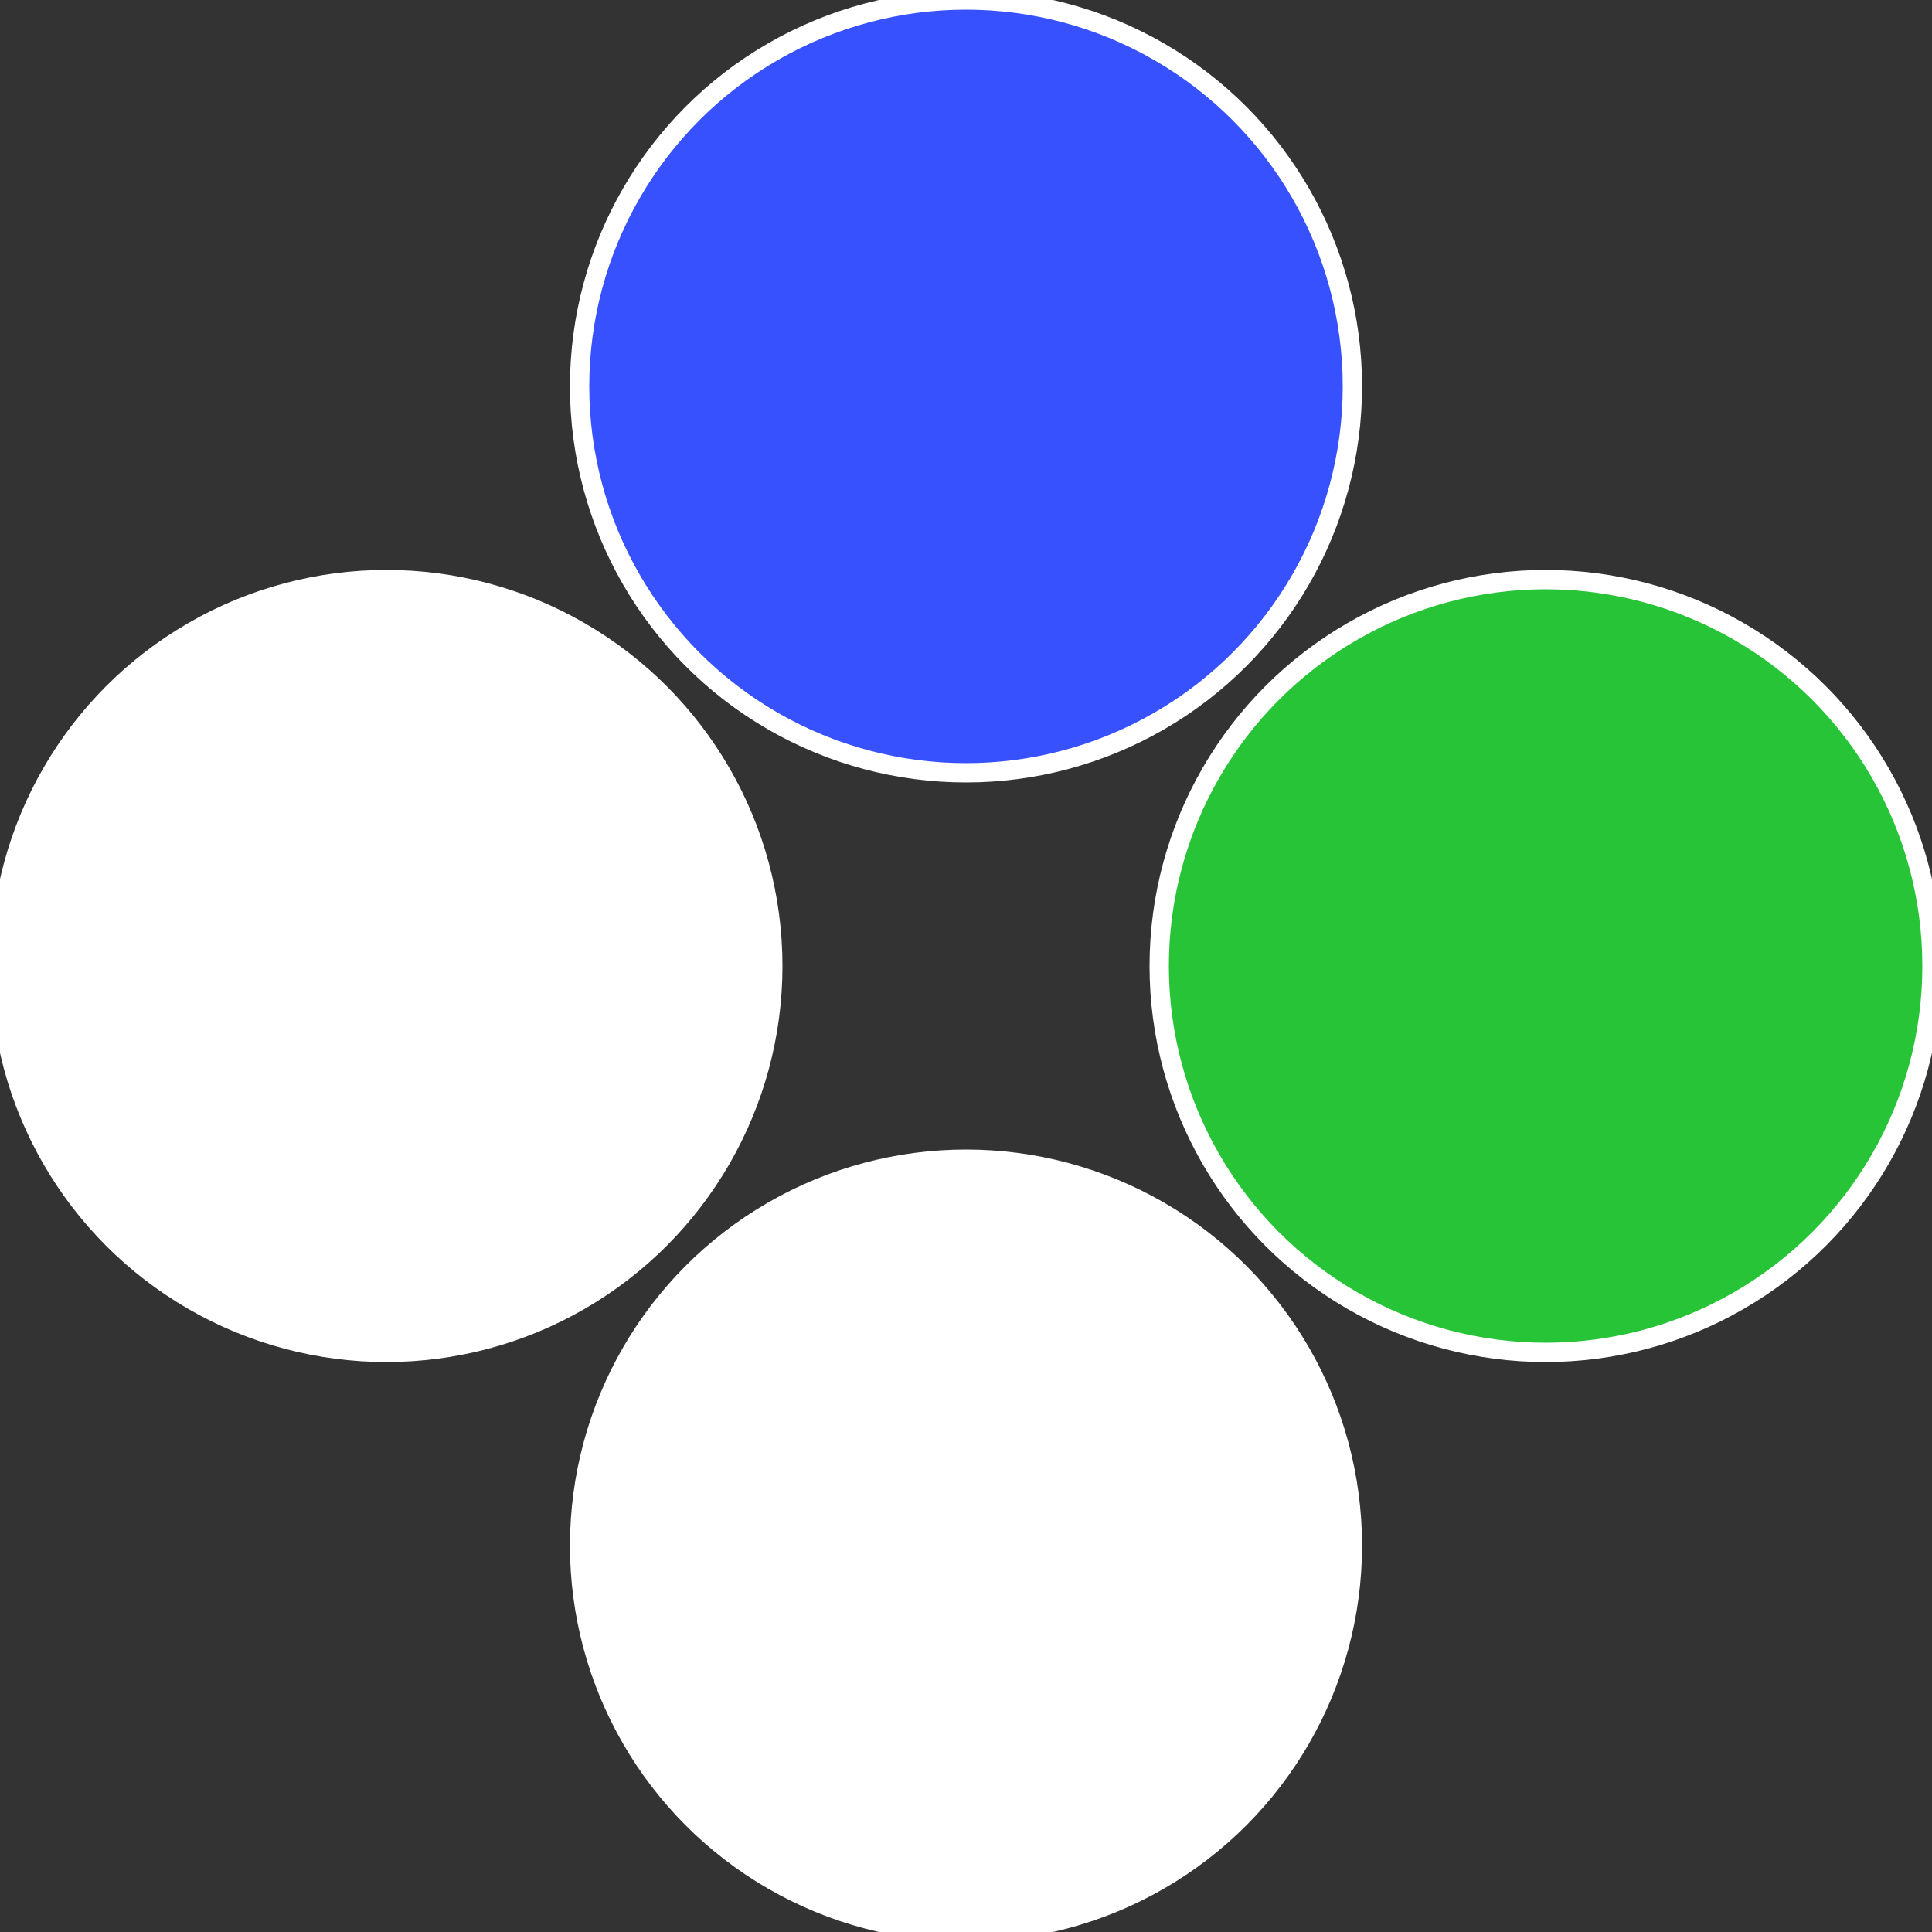
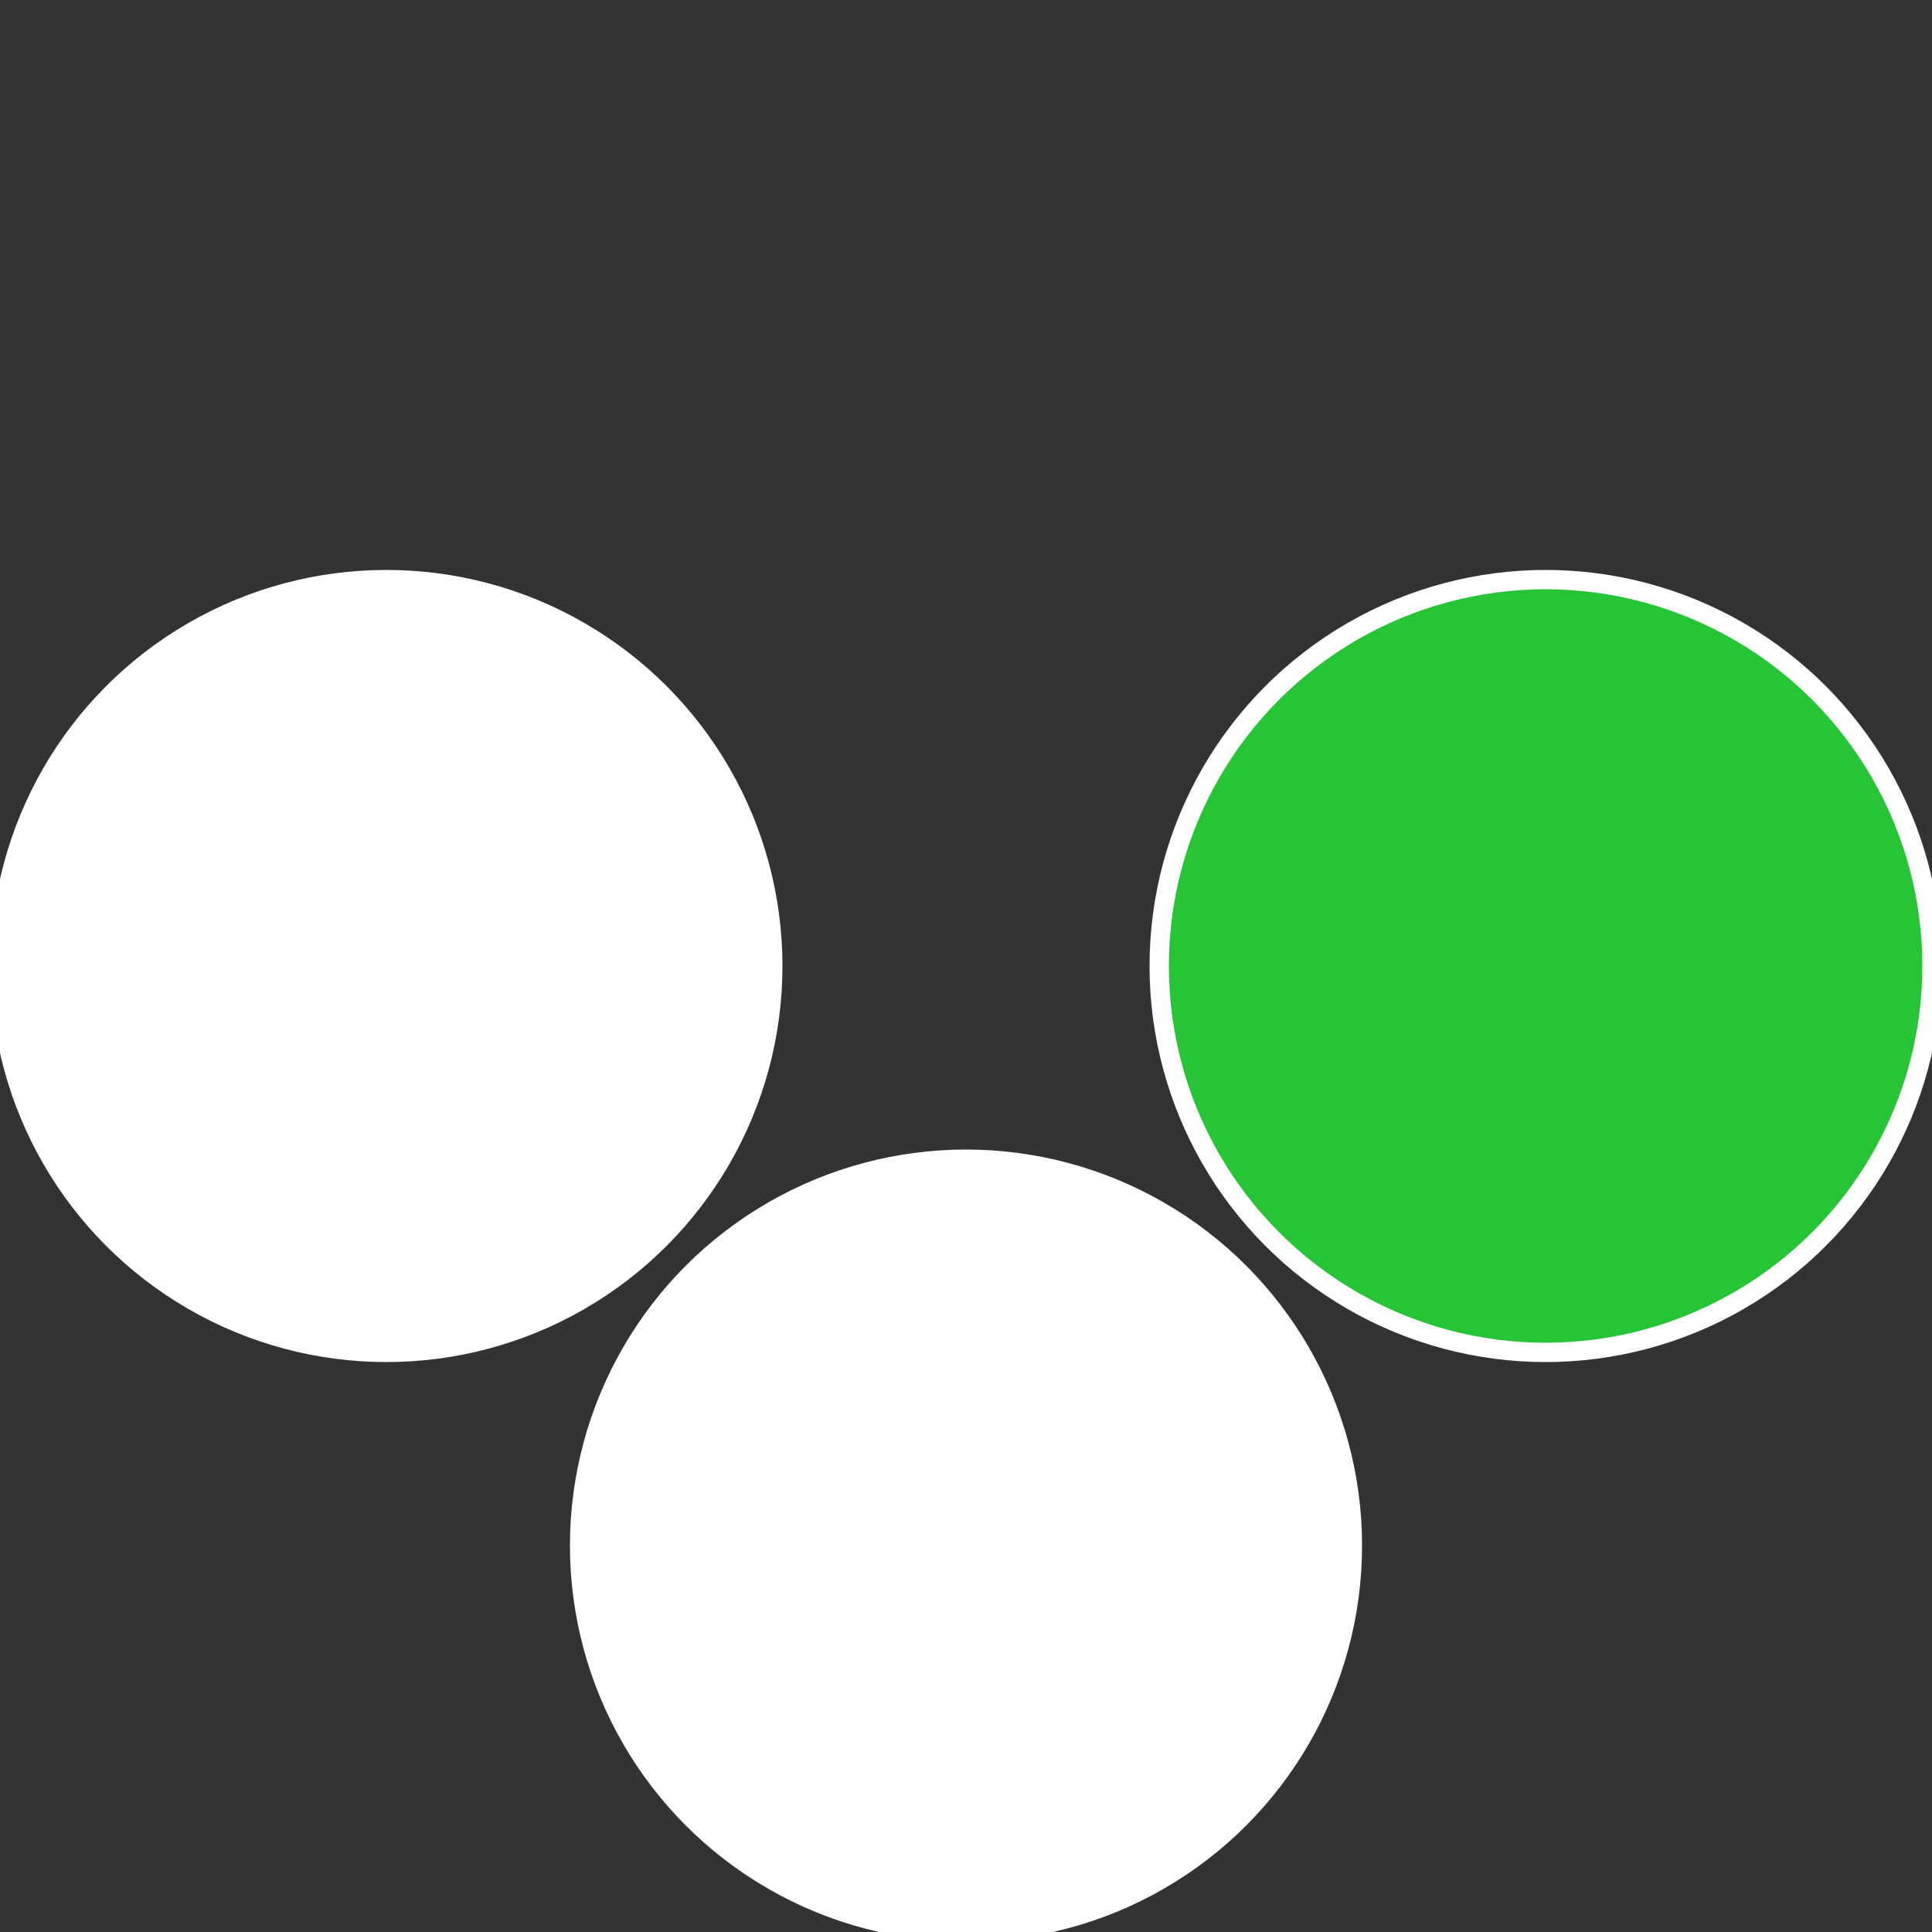
<svg xmlns="http://www.w3.org/2000/svg" width="500" height="500" viewBox="-1 -1 2 2">
  <rect x="-1" y="-1" width="2" height="2" fill="#333333" stroke="none" />
  <circle cx="0.6" cy="0" r="0.4" fill="#28c43751ffffffffffffca2d" stroke="#fff" stroke-width="1%" />
  <circle cx="3.6739403974421E-17" cy="0.6" r="0.4" fill="#ffffffffffffca2d3751ffffffffffffd8ba" stroke="#fff" stroke-width="1%" />
  <circle cx="-0.6" cy="7.3478807948841E-17" r="0.4" fill="#ffffffffffffd8baffffffffffffca2d3751" stroke="#fff" stroke-width="1%" />
-   <circle cx="-1.1021821192326E-16" cy="-0.6" r="0.4" fill="#3751ffffffffffffca2d28c4" stroke="#fff" stroke-width="1%" />
</svg>